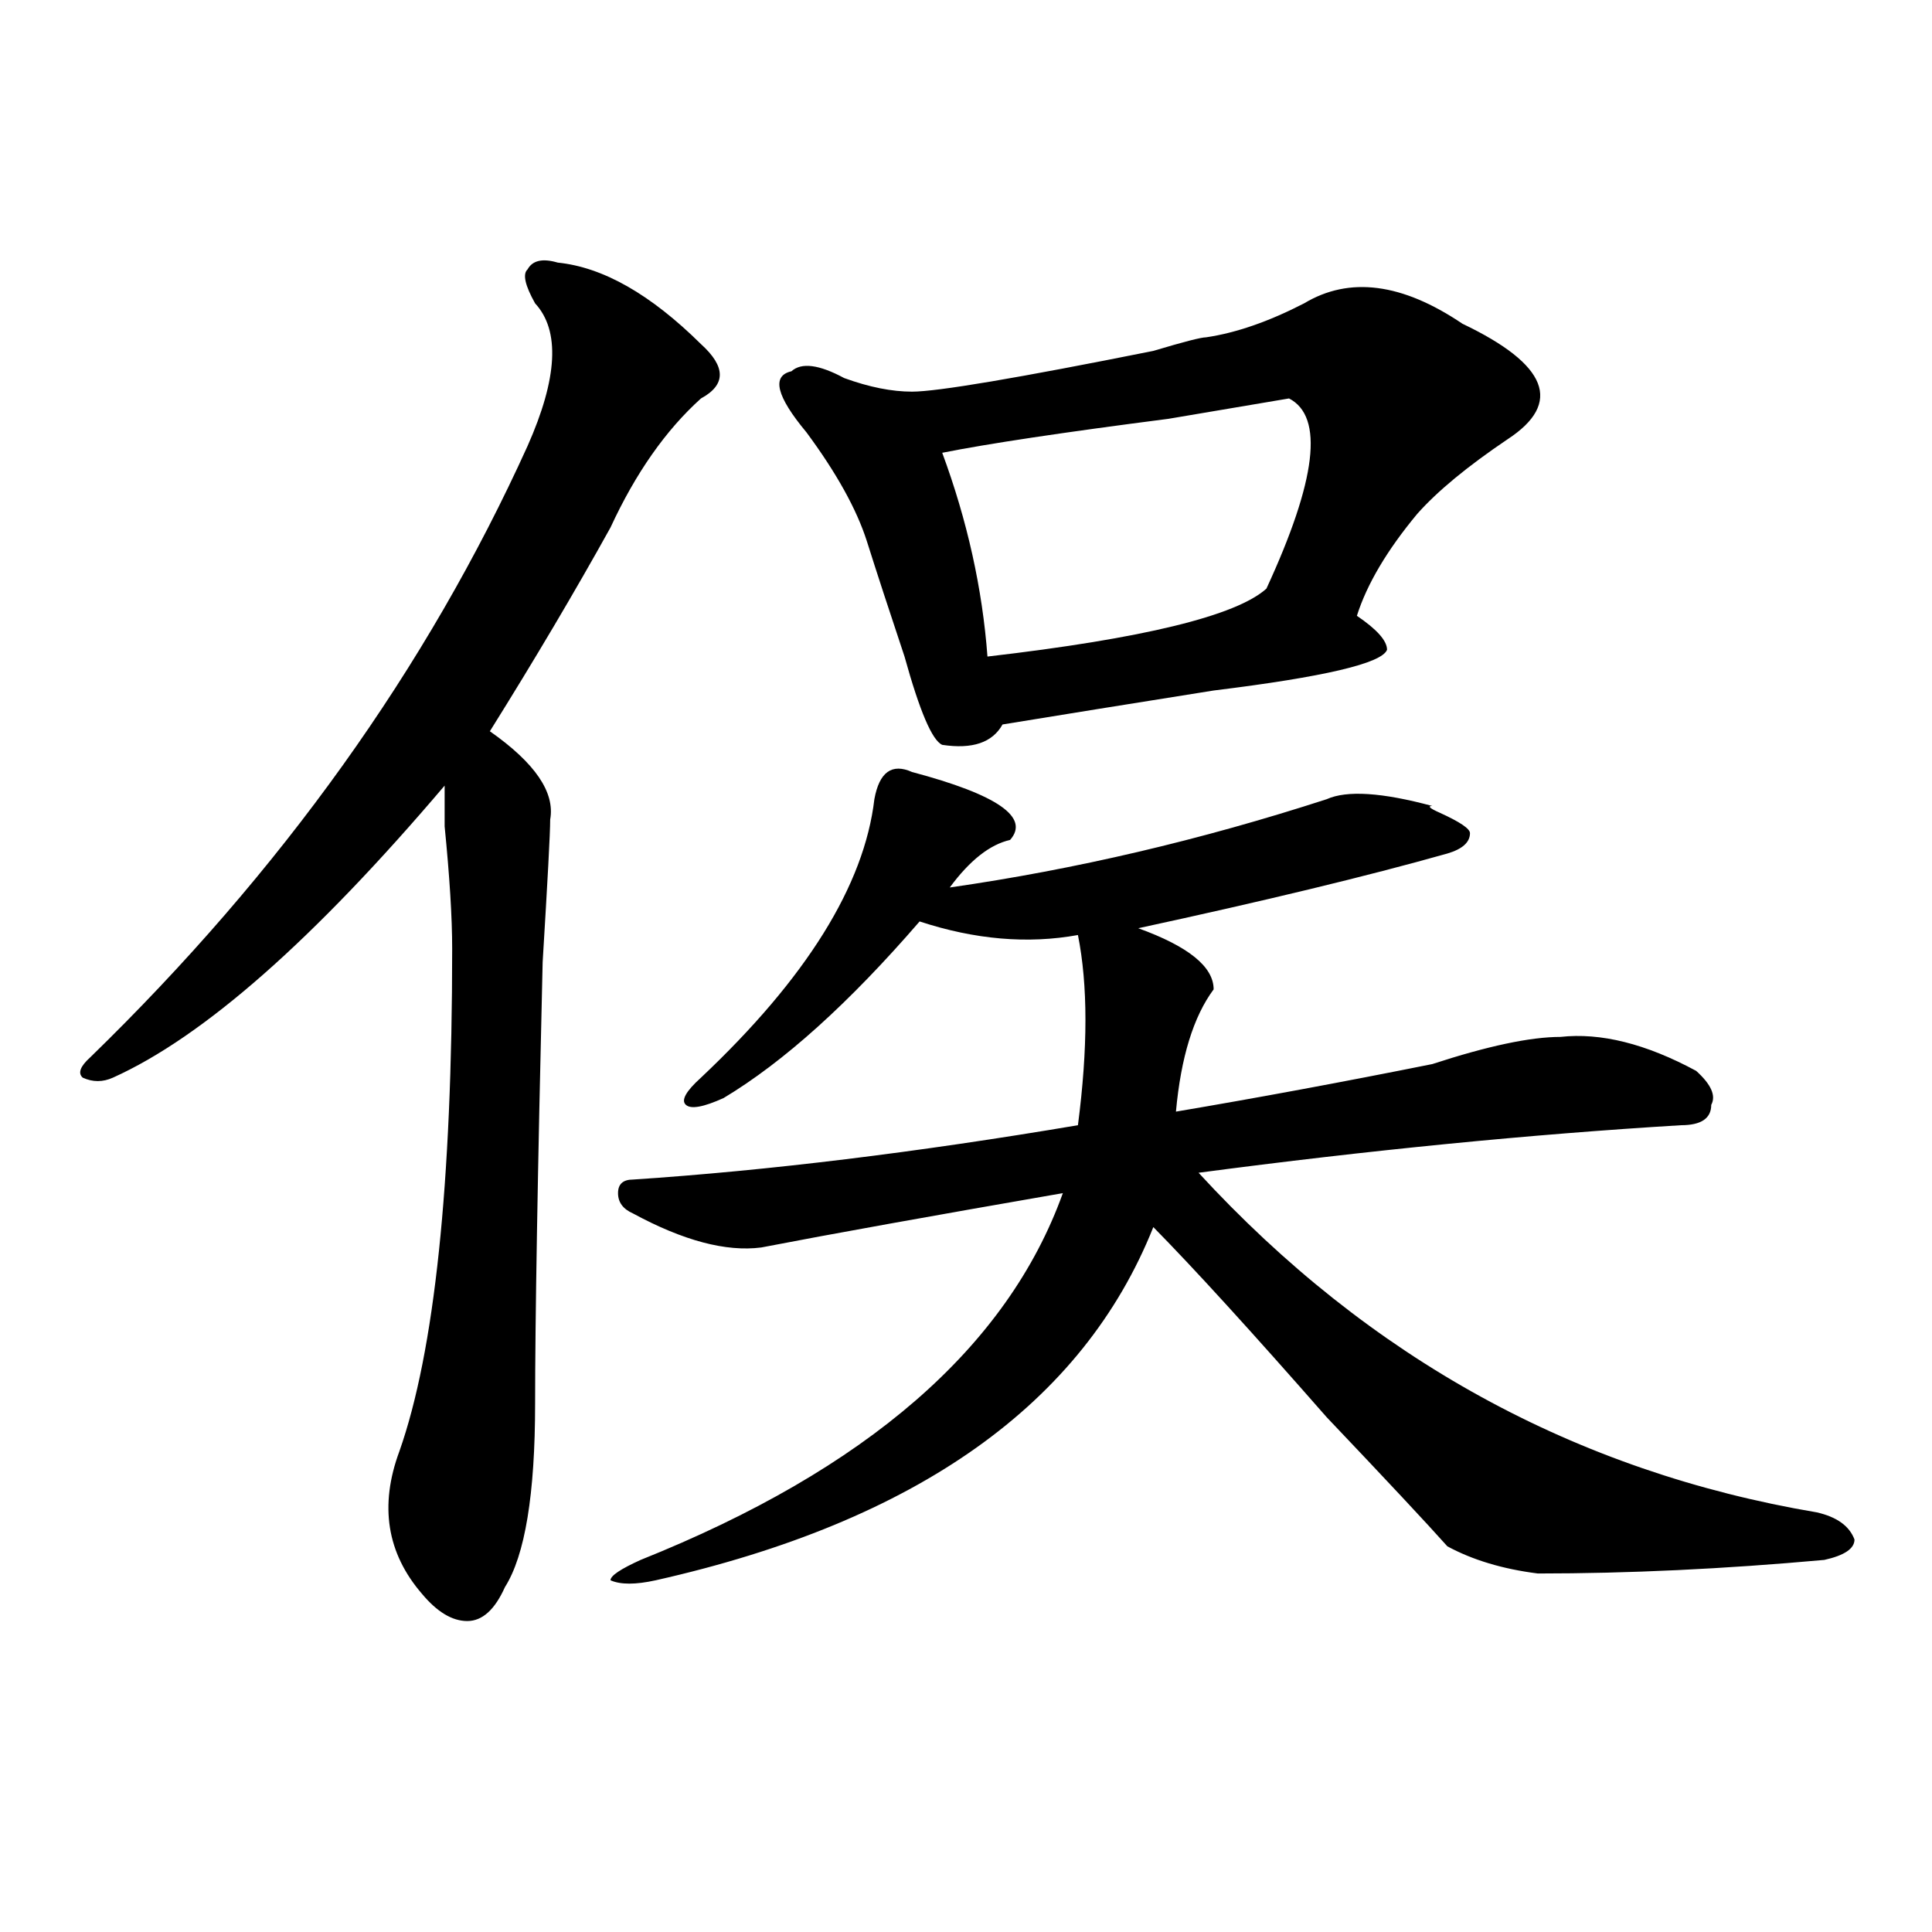
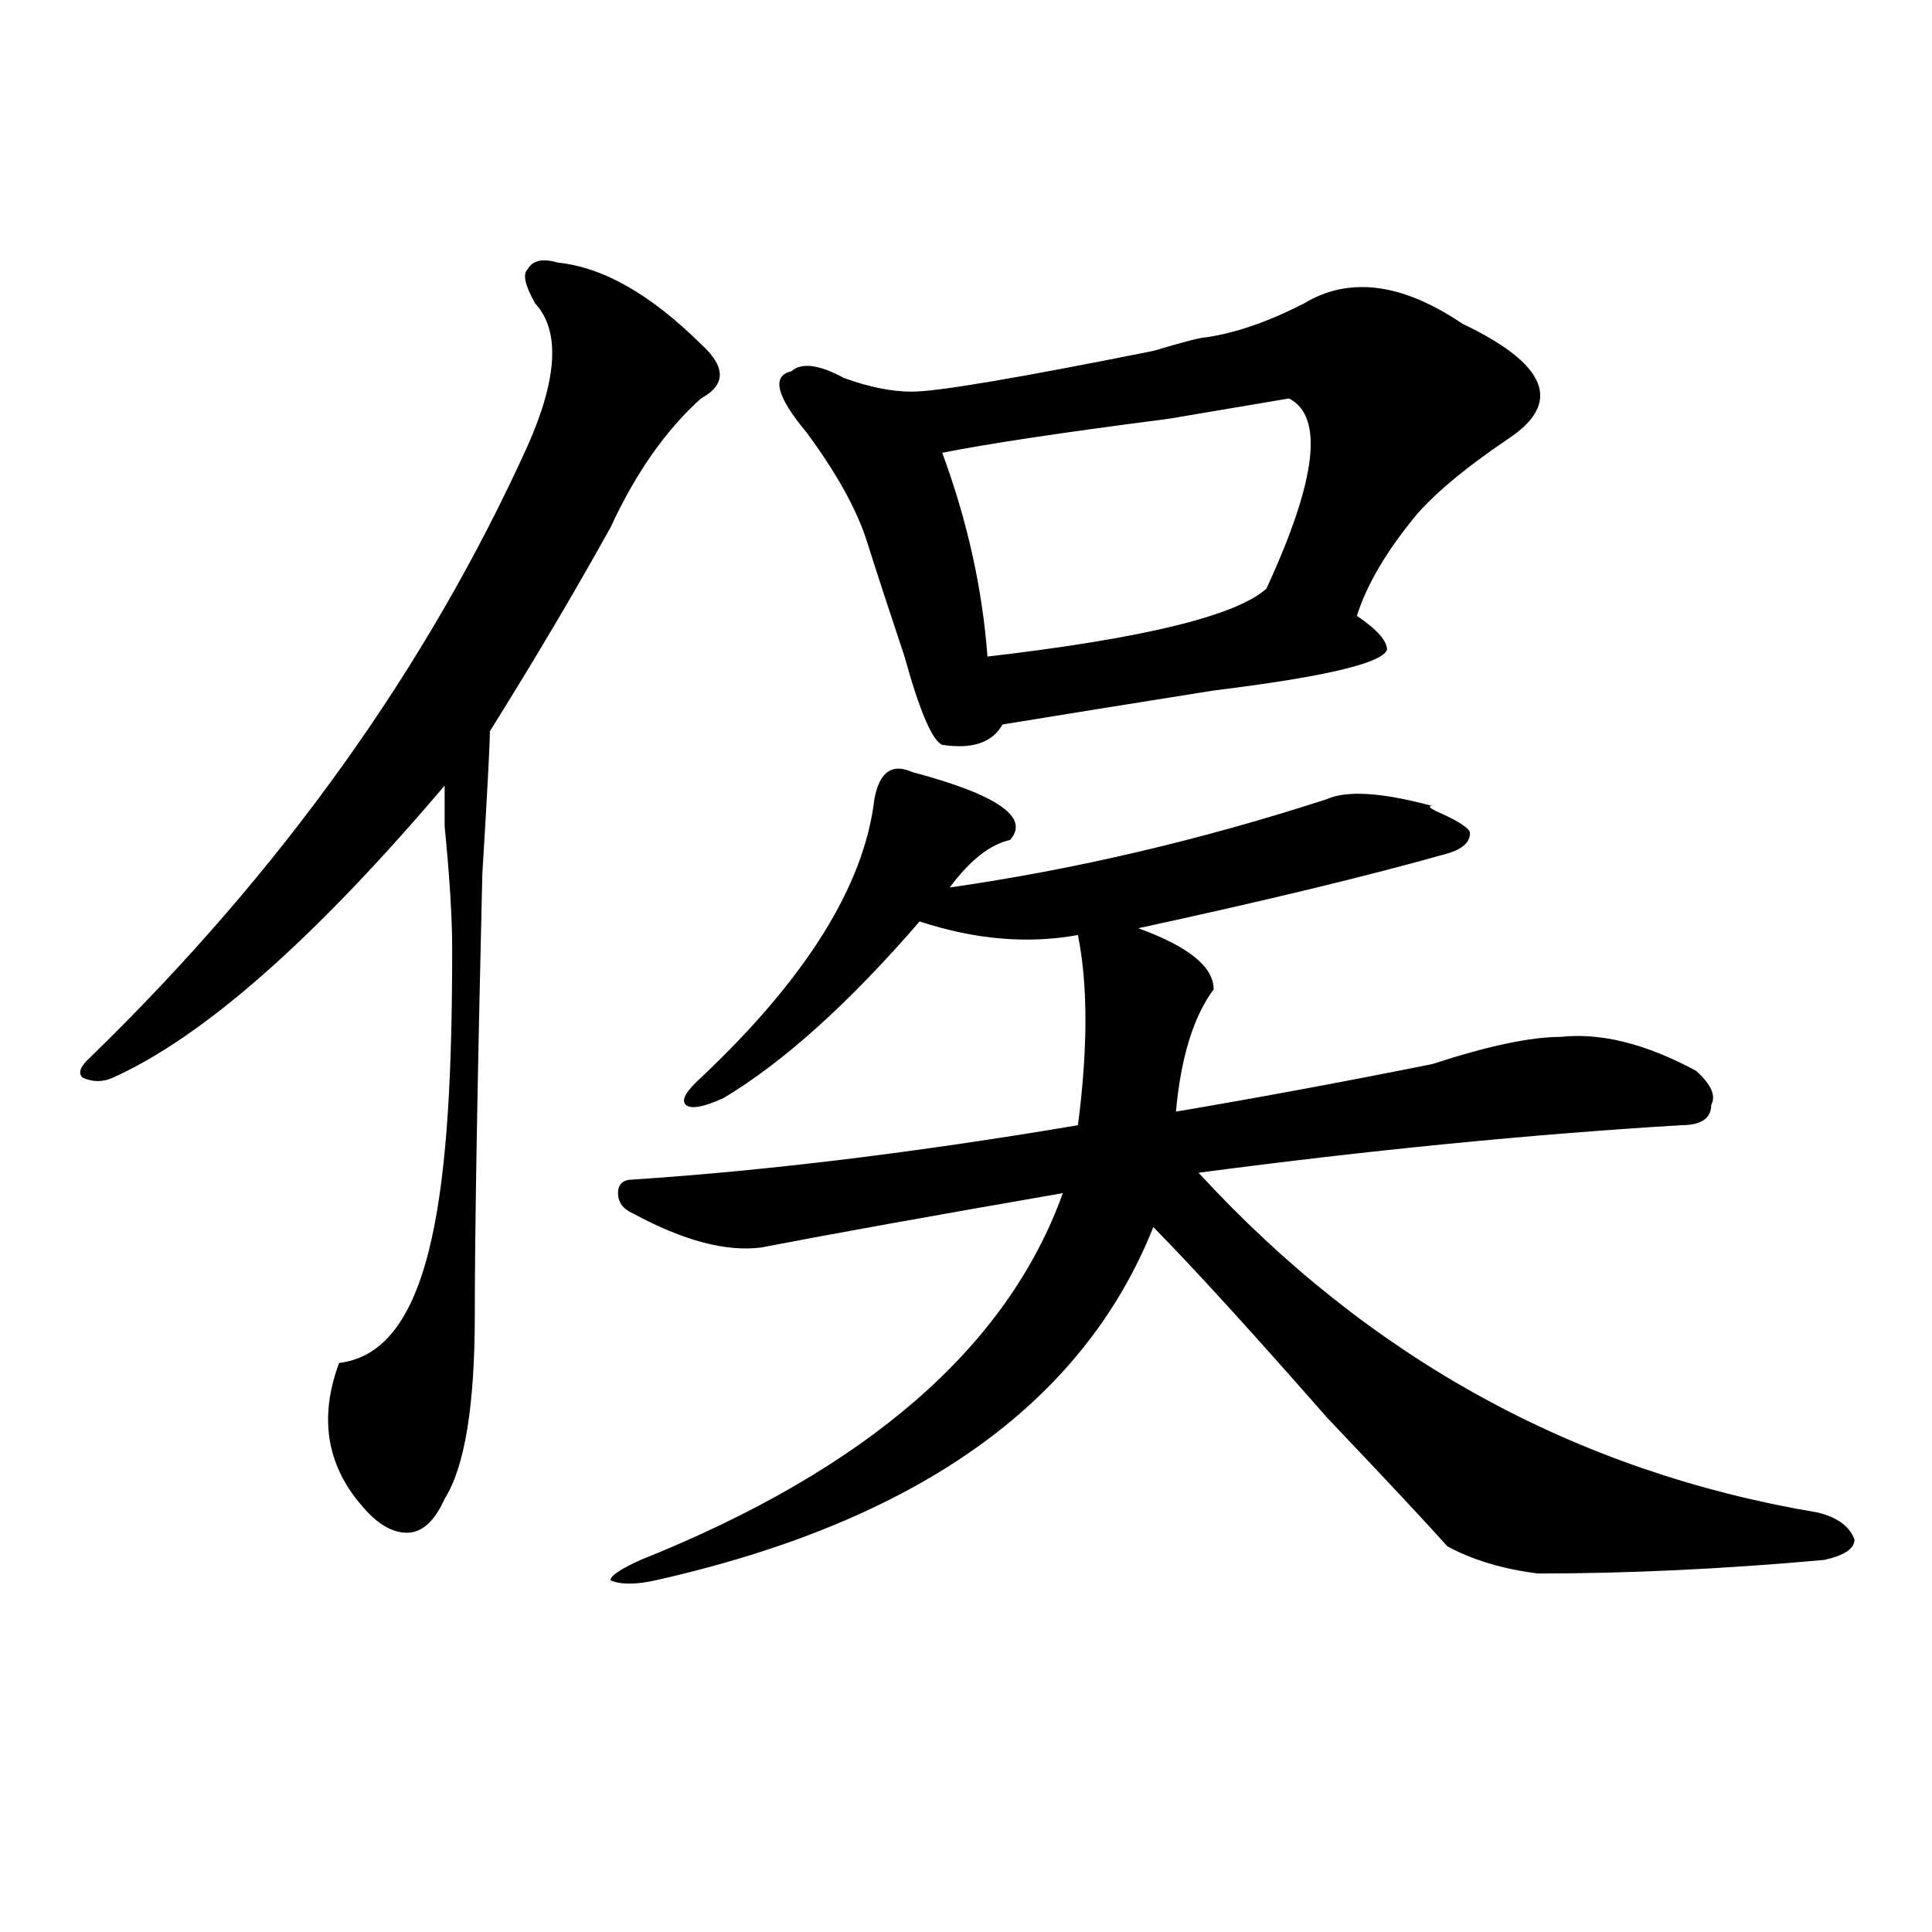
<svg xmlns="http://www.w3.org/2000/svg" version="1.1" id="图层_1" x="0px" y="0px" width="1000px" height="1000px" viewBox="0 0 1000 1000" enable-background="new 0 0 1000 1000" xml:space="preserve">
-   <path d="M288.676,135.922c23.414,2.362,48.108,16.425,74.145,42.188c12.987,11.755,12.987,21.094,0,28.125  c-18.231,16.425-33.841,38.672-46.828,66.797c-18.231,32.849-39.023,68.005-62.438,105.469  c23.414,16.425,33.78,31.641,31.219,45.703c0,7.031-1.341,31.641-3.902,73.828c-2.622,110.193-3.902,186.328-3.902,228.516  c0,46.912-5.243,78.552-15.609,94.922c-5.243,11.7-11.707,17.578-19.512,17.578s-15.609-4.724-23.414-14.063  c-18.231-21.094-22.134-45.703-11.707-73.828C224.897,699.63,234.043,612.893,234.043,491c0-16.37-1.341-37.463-3.902-63.281  c0-9.338,0-16.37,0-21.094C162.46,486.331,105.266,536.703,58.438,557.797c-5.243,2.362-10.427,2.362-15.609,0  c-2.622-2.307-1.341-5.823,3.902-10.547c98.839-96.075,174.265-201.544,226.336-316.406c15.609-35.156,16.89-59.766,3.902-73.828  c-5.243-9.338-6.524-15.216-3.902-17.578C275.628,134.768,280.871,133.615,288.676,135.922z M472.086,399.594  c44.206,11.755,61.097,23.456,50.73,35.156c-10.427,2.362-20.853,10.547-31.219,24.609c64.999-9.338,130.058-24.609,195.117-45.703  c10.366-4.669,28.597-3.516,54.633,3.516c-2.622,0-1.341,1.208,3.902,3.516c10.366,4.724,15.609,8.24,15.609,10.547  c0,4.724-3.902,8.24-11.707,10.547c-41.646,11.755-94.997,24.609-159.996,38.672c25.976,9.393,39.023,19.94,39.023,31.641  c-10.427,14.063-16.95,35.156-19.512,63.281c41.585-7.031,85.852-15.216,132.68-24.609c28.597-9.338,50.73-14.063,66.34-14.063  c20.792-2.307,44.206,3.516,70.242,17.578c7.805,7.031,10.366,12.909,7.805,17.578c0,7.031-5.243,10.547-15.609,10.547  c-78.047,4.724-161.337,12.909-249.75,24.609c88.413,96.13,195.117,154.688,319.992,175.781c10.366,2.362,16.89,7.031,19.512,14.063  c0,4.724-5.243,8.24-15.609,10.547c-52.071,4.724-101.461,7.031-148.289,7.031c-18.231-2.307-33.841-7.031-46.828-14.063  c-10.427-11.7-31.219-33.948-62.438-66.797c-39.023-44.495-68.962-77.344-89.754-98.438  c-36.462,91.406-122.313,152.38-257.555,182.813c-10.427,2.307-18.231,2.307-23.414,0c0-2.362,5.183-5.823,15.609-10.547  c117.07-46.857,189.874-110.138,218.531-189.844c-67.681,11.755-119.692,21.094-156.094,28.125  c-18.231,2.362-40.364-3.516-66.34-17.578c-5.243-2.307-7.805-5.823-7.805-10.547c0-4.669,2.562-7.031,7.805-7.031  c70.242-4.669,146.948-14.063,230.238-28.125c5.183-39.825,5.183-72.62,0-98.438c-26.036,4.724-53.353,2.362-81.949-7.031  c-36.462,42.188-70.242,72.675-101.461,91.406c-10.427,4.724-16.95,5.878-19.512,3.516c-2.622-2.307,0-7.031,7.805-14.063  c54.633-51.526,84.511-99.591,89.754-144.141C455.136,399.594,461.659,394.924,472.086,399.594z M624.277,174.594  c15.609-2.307,32.499-8.185,50.73-17.578c23.414-14.063,50.73-10.547,81.949,10.547c44.206,21.094,52.011,41.034,23.414,59.766  c-20.853,14.063-36.462,26.971-46.828,38.672c-15.609,18.787-26.036,36.365-31.219,52.734c10.366,7.031,15.609,12.909,15.609,17.578  c-2.622,7.031-32.56,14.063-89.754,21.094c-44.267,7.031-80.669,12.909-109.266,17.578c-5.243,9.393-15.609,12.909-31.219,10.547  c-5.243-2.307-11.707-17.578-19.512-45.703c-7.805-23.401-14.329-43.341-19.512-59.766c-5.243-16.37-15.609-35.156-31.219-56.25  c-15.609-18.732-18.231-29.279-7.805-31.641c5.183-4.669,14.269-3.516,27.316,3.516c12.987,4.724,24.694,7.031,35.121,7.031  c12.987,0,54.633-7.031,124.875-21.094C612.57,176.956,621.655,174.594,624.277,174.594z M487.695,234.359  c12.987,35.156,20.792,70.313,23.414,105.469c80.608-9.338,128.777-21.094,144.387-35.156c25.976-56.25,29.878-89.044,11.707-98.438  l-62.438,10.547C550.133,223.812,511.109,229.69,487.695,234.359z" />
+   <path d="M288.676,135.922c23.414,2.362,48.108,16.425,74.145,42.188c12.987,11.755,12.987,21.094,0,28.125  c-18.231,16.425-33.841,38.672-46.828,66.797c-18.231,32.849-39.023,68.005-62.438,105.469  c0,7.031-1.341,31.641-3.902,73.828c-2.622,110.193-3.902,186.328-3.902,228.516  c0,46.912-5.243,78.552-15.609,94.922c-5.243,11.7-11.707,17.578-19.512,17.578s-15.609-4.724-23.414-14.063  c-18.231-21.094-22.134-45.703-11.707-73.828C224.897,699.63,234.043,612.893,234.043,491c0-16.37-1.341-37.463-3.902-63.281  c0-9.338,0-16.37,0-21.094C162.46,486.331,105.266,536.703,58.438,557.797c-5.243,2.362-10.427,2.362-15.609,0  c-2.622-2.307-1.341-5.823,3.902-10.547c98.839-96.075,174.265-201.544,226.336-316.406c15.609-35.156,16.89-59.766,3.902-73.828  c-5.243-9.338-6.524-15.216-3.902-17.578C275.628,134.768,280.871,133.615,288.676,135.922z M472.086,399.594  c44.206,11.755,61.097,23.456,50.73,35.156c-10.427,2.362-20.853,10.547-31.219,24.609c64.999-9.338,130.058-24.609,195.117-45.703  c10.366-4.669,28.597-3.516,54.633,3.516c-2.622,0-1.341,1.208,3.902,3.516c10.366,4.724,15.609,8.24,15.609,10.547  c0,4.724-3.902,8.24-11.707,10.547c-41.646,11.755-94.997,24.609-159.996,38.672c25.976,9.393,39.023,19.94,39.023,31.641  c-10.427,14.063-16.95,35.156-19.512,63.281c41.585-7.031,85.852-15.216,132.68-24.609c28.597-9.338,50.73-14.063,66.34-14.063  c20.792-2.307,44.206,3.516,70.242,17.578c7.805,7.031,10.366,12.909,7.805,17.578c0,7.031-5.243,10.547-15.609,10.547  c-78.047,4.724-161.337,12.909-249.75,24.609c88.413,96.13,195.117,154.688,319.992,175.781c10.366,2.362,16.89,7.031,19.512,14.063  c0,4.724-5.243,8.24-15.609,10.547c-52.071,4.724-101.461,7.031-148.289,7.031c-18.231-2.307-33.841-7.031-46.828-14.063  c-10.427-11.7-31.219-33.948-62.438-66.797c-39.023-44.495-68.962-77.344-89.754-98.438  c-36.462,91.406-122.313,152.38-257.555,182.813c-10.427,2.307-18.231,2.307-23.414,0c0-2.362,5.183-5.823,15.609-10.547  c117.07-46.857,189.874-110.138,218.531-189.844c-67.681,11.755-119.692,21.094-156.094,28.125  c-18.231,2.362-40.364-3.516-66.34-17.578c-5.243-2.307-7.805-5.823-7.805-10.547c0-4.669,2.562-7.031,7.805-7.031  c70.242-4.669,146.948-14.063,230.238-28.125c5.183-39.825,5.183-72.62,0-98.438c-26.036,4.724-53.353,2.362-81.949-7.031  c-36.462,42.188-70.242,72.675-101.461,91.406c-10.427,4.724-16.95,5.878-19.512,3.516c-2.622-2.307,0-7.031,7.805-14.063  c54.633-51.526,84.511-99.591,89.754-144.141C455.136,399.594,461.659,394.924,472.086,399.594z M624.277,174.594  c15.609-2.307,32.499-8.185,50.73-17.578c23.414-14.063,50.73-10.547,81.949,10.547c44.206,21.094,52.011,41.034,23.414,59.766  c-20.853,14.063-36.462,26.971-46.828,38.672c-15.609,18.787-26.036,36.365-31.219,52.734c10.366,7.031,15.609,12.909,15.609,17.578  c-2.622,7.031-32.56,14.063-89.754,21.094c-44.267,7.031-80.669,12.909-109.266,17.578c-5.243,9.393-15.609,12.909-31.219,10.547  c-5.243-2.307-11.707-17.578-19.512-45.703c-7.805-23.401-14.329-43.341-19.512-59.766c-5.243-16.37-15.609-35.156-31.219-56.25  c-15.609-18.732-18.231-29.279-7.805-31.641c5.183-4.669,14.269-3.516,27.316,3.516c12.987,4.724,24.694,7.031,35.121,7.031  c12.987,0,54.633-7.031,124.875-21.094C612.57,176.956,621.655,174.594,624.277,174.594z M487.695,234.359  c12.987,35.156,20.792,70.313,23.414,105.469c80.608-9.338,128.777-21.094,144.387-35.156c25.976-56.25,29.878-89.044,11.707-98.438  l-62.438,10.547C550.133,223.812,511.109,229.69,487.695,234.359z" />
</svg>